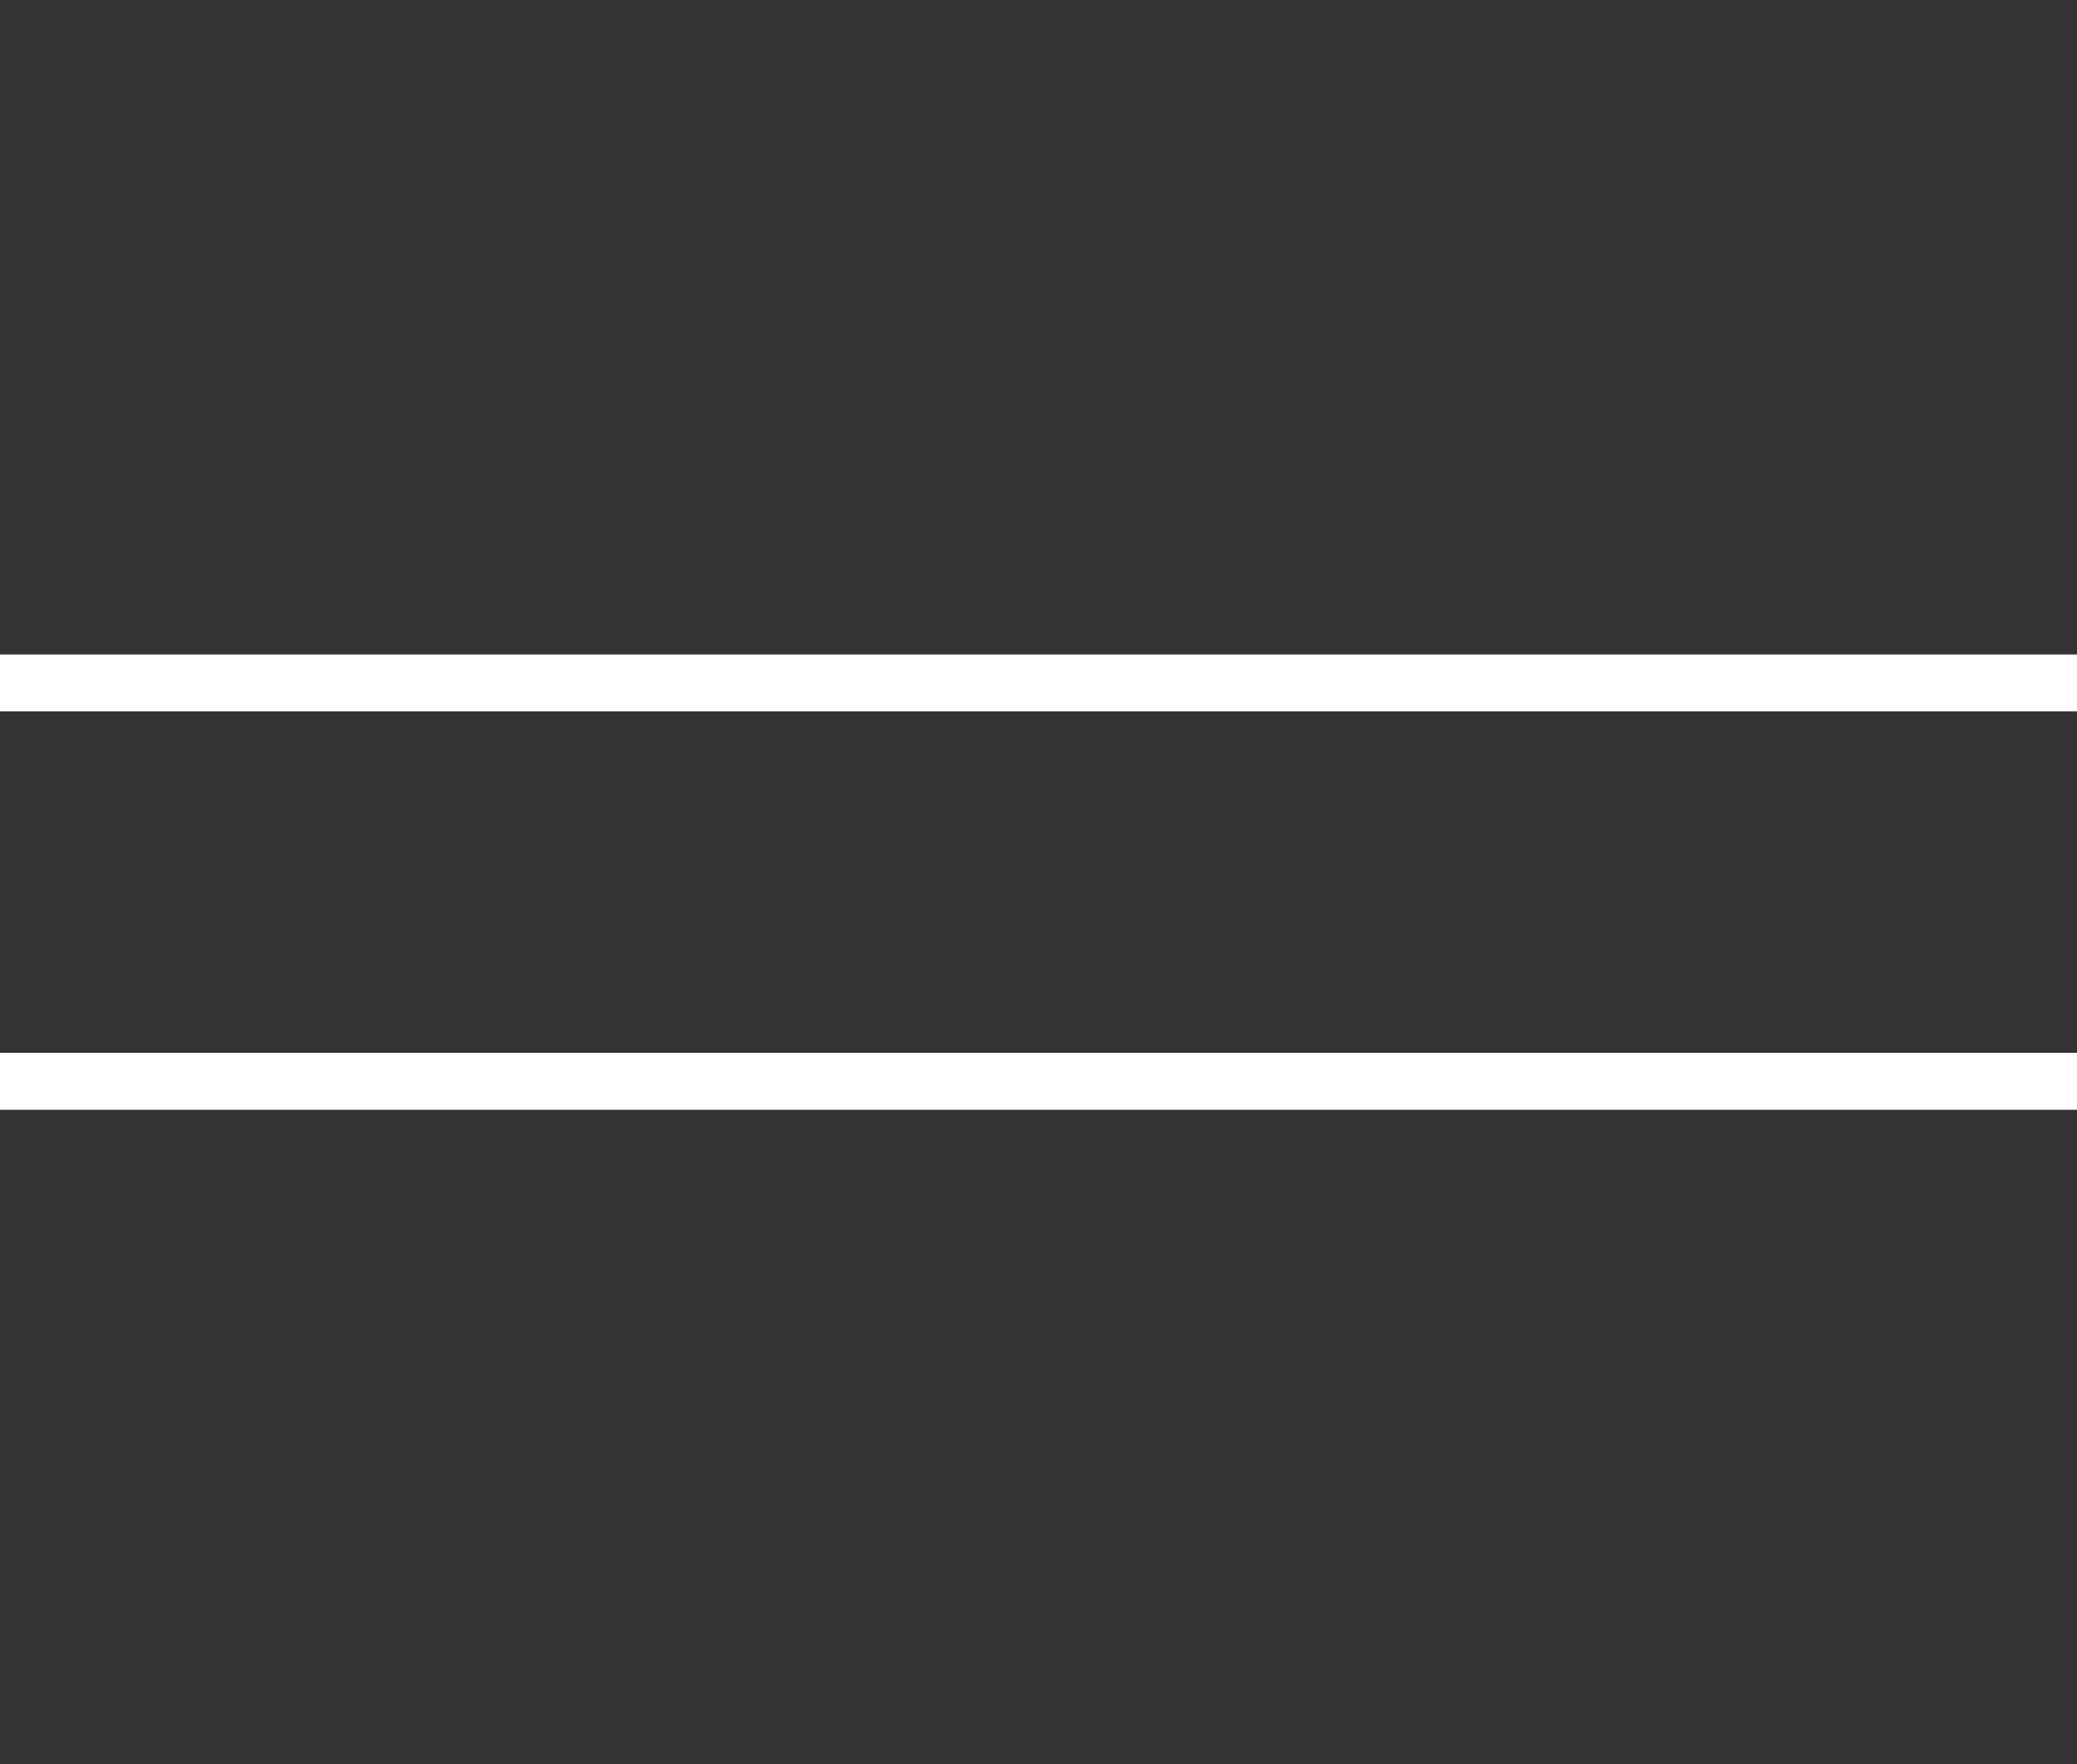
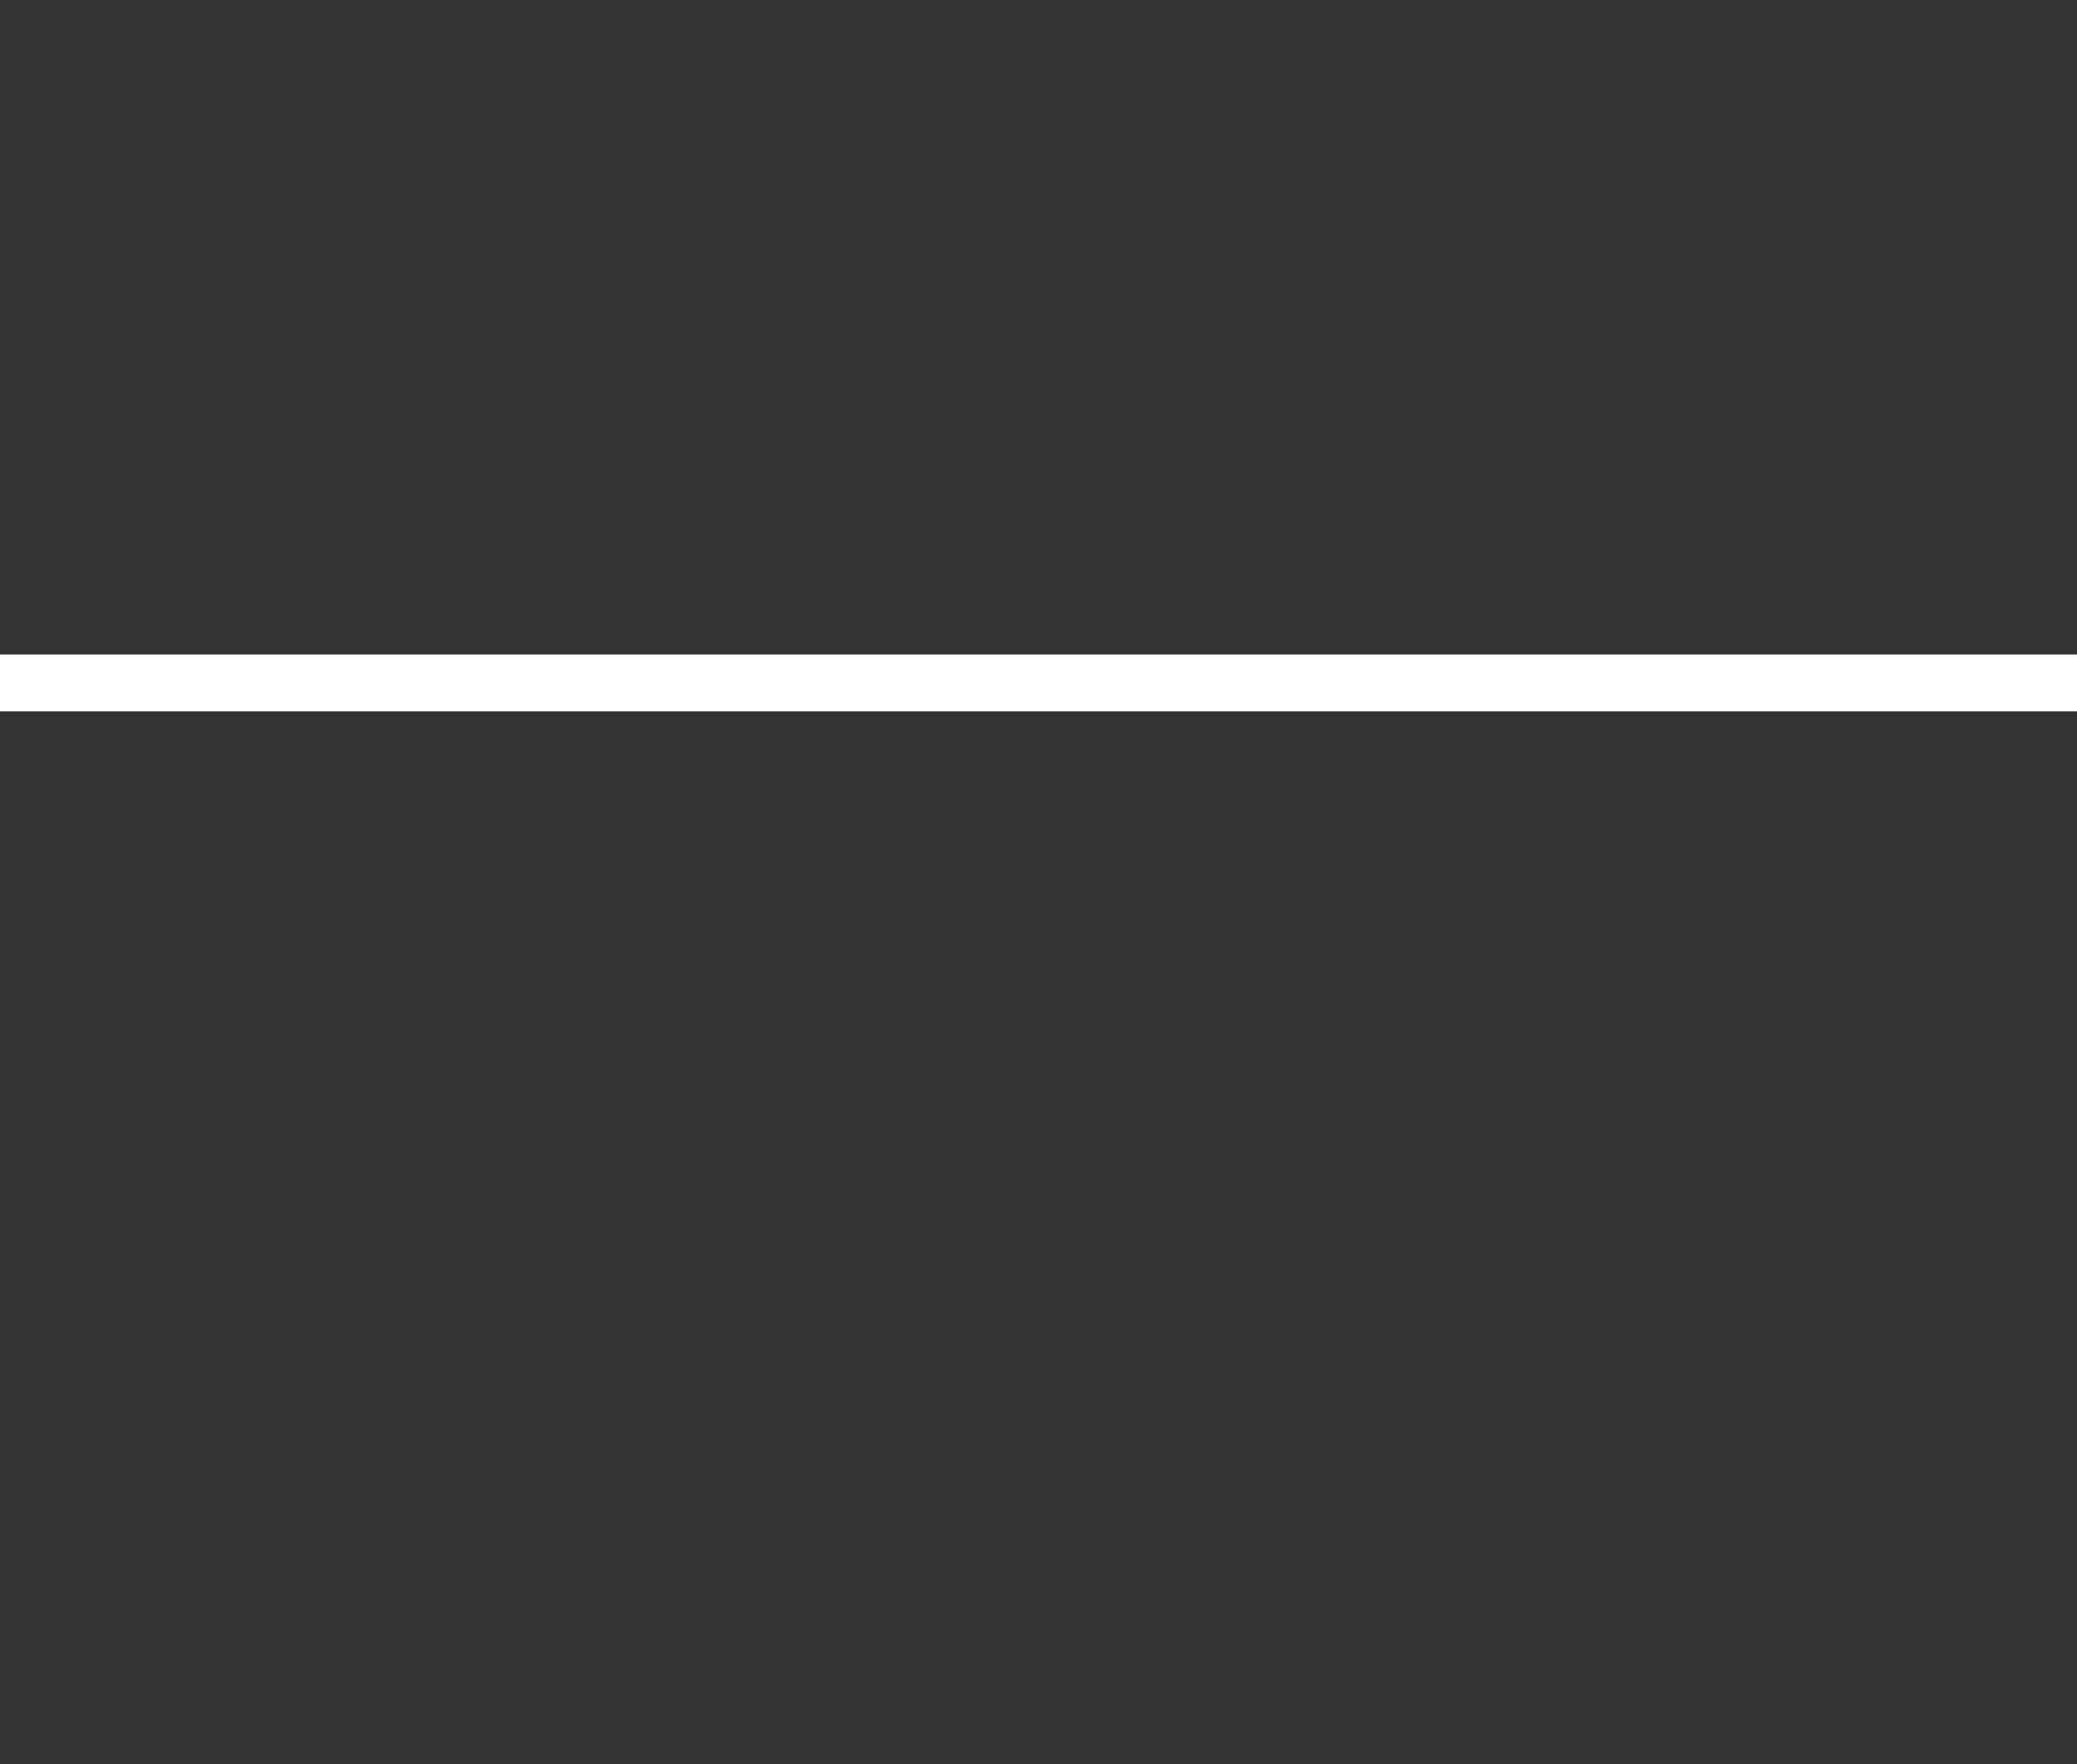
<svg xmlns="http://www.w3.org/2000/svg" width="73" height="62" viewBox="0 0 73 62" fill="none" stroke-width="2">
  <rect x="0" y="0" width="73" height="62" fill="#333333" stroke="none" />
-   <path d="M0 38H73" stroke="white" />
  <path d="M0 24L73 24" stroke="white" />
</svg>